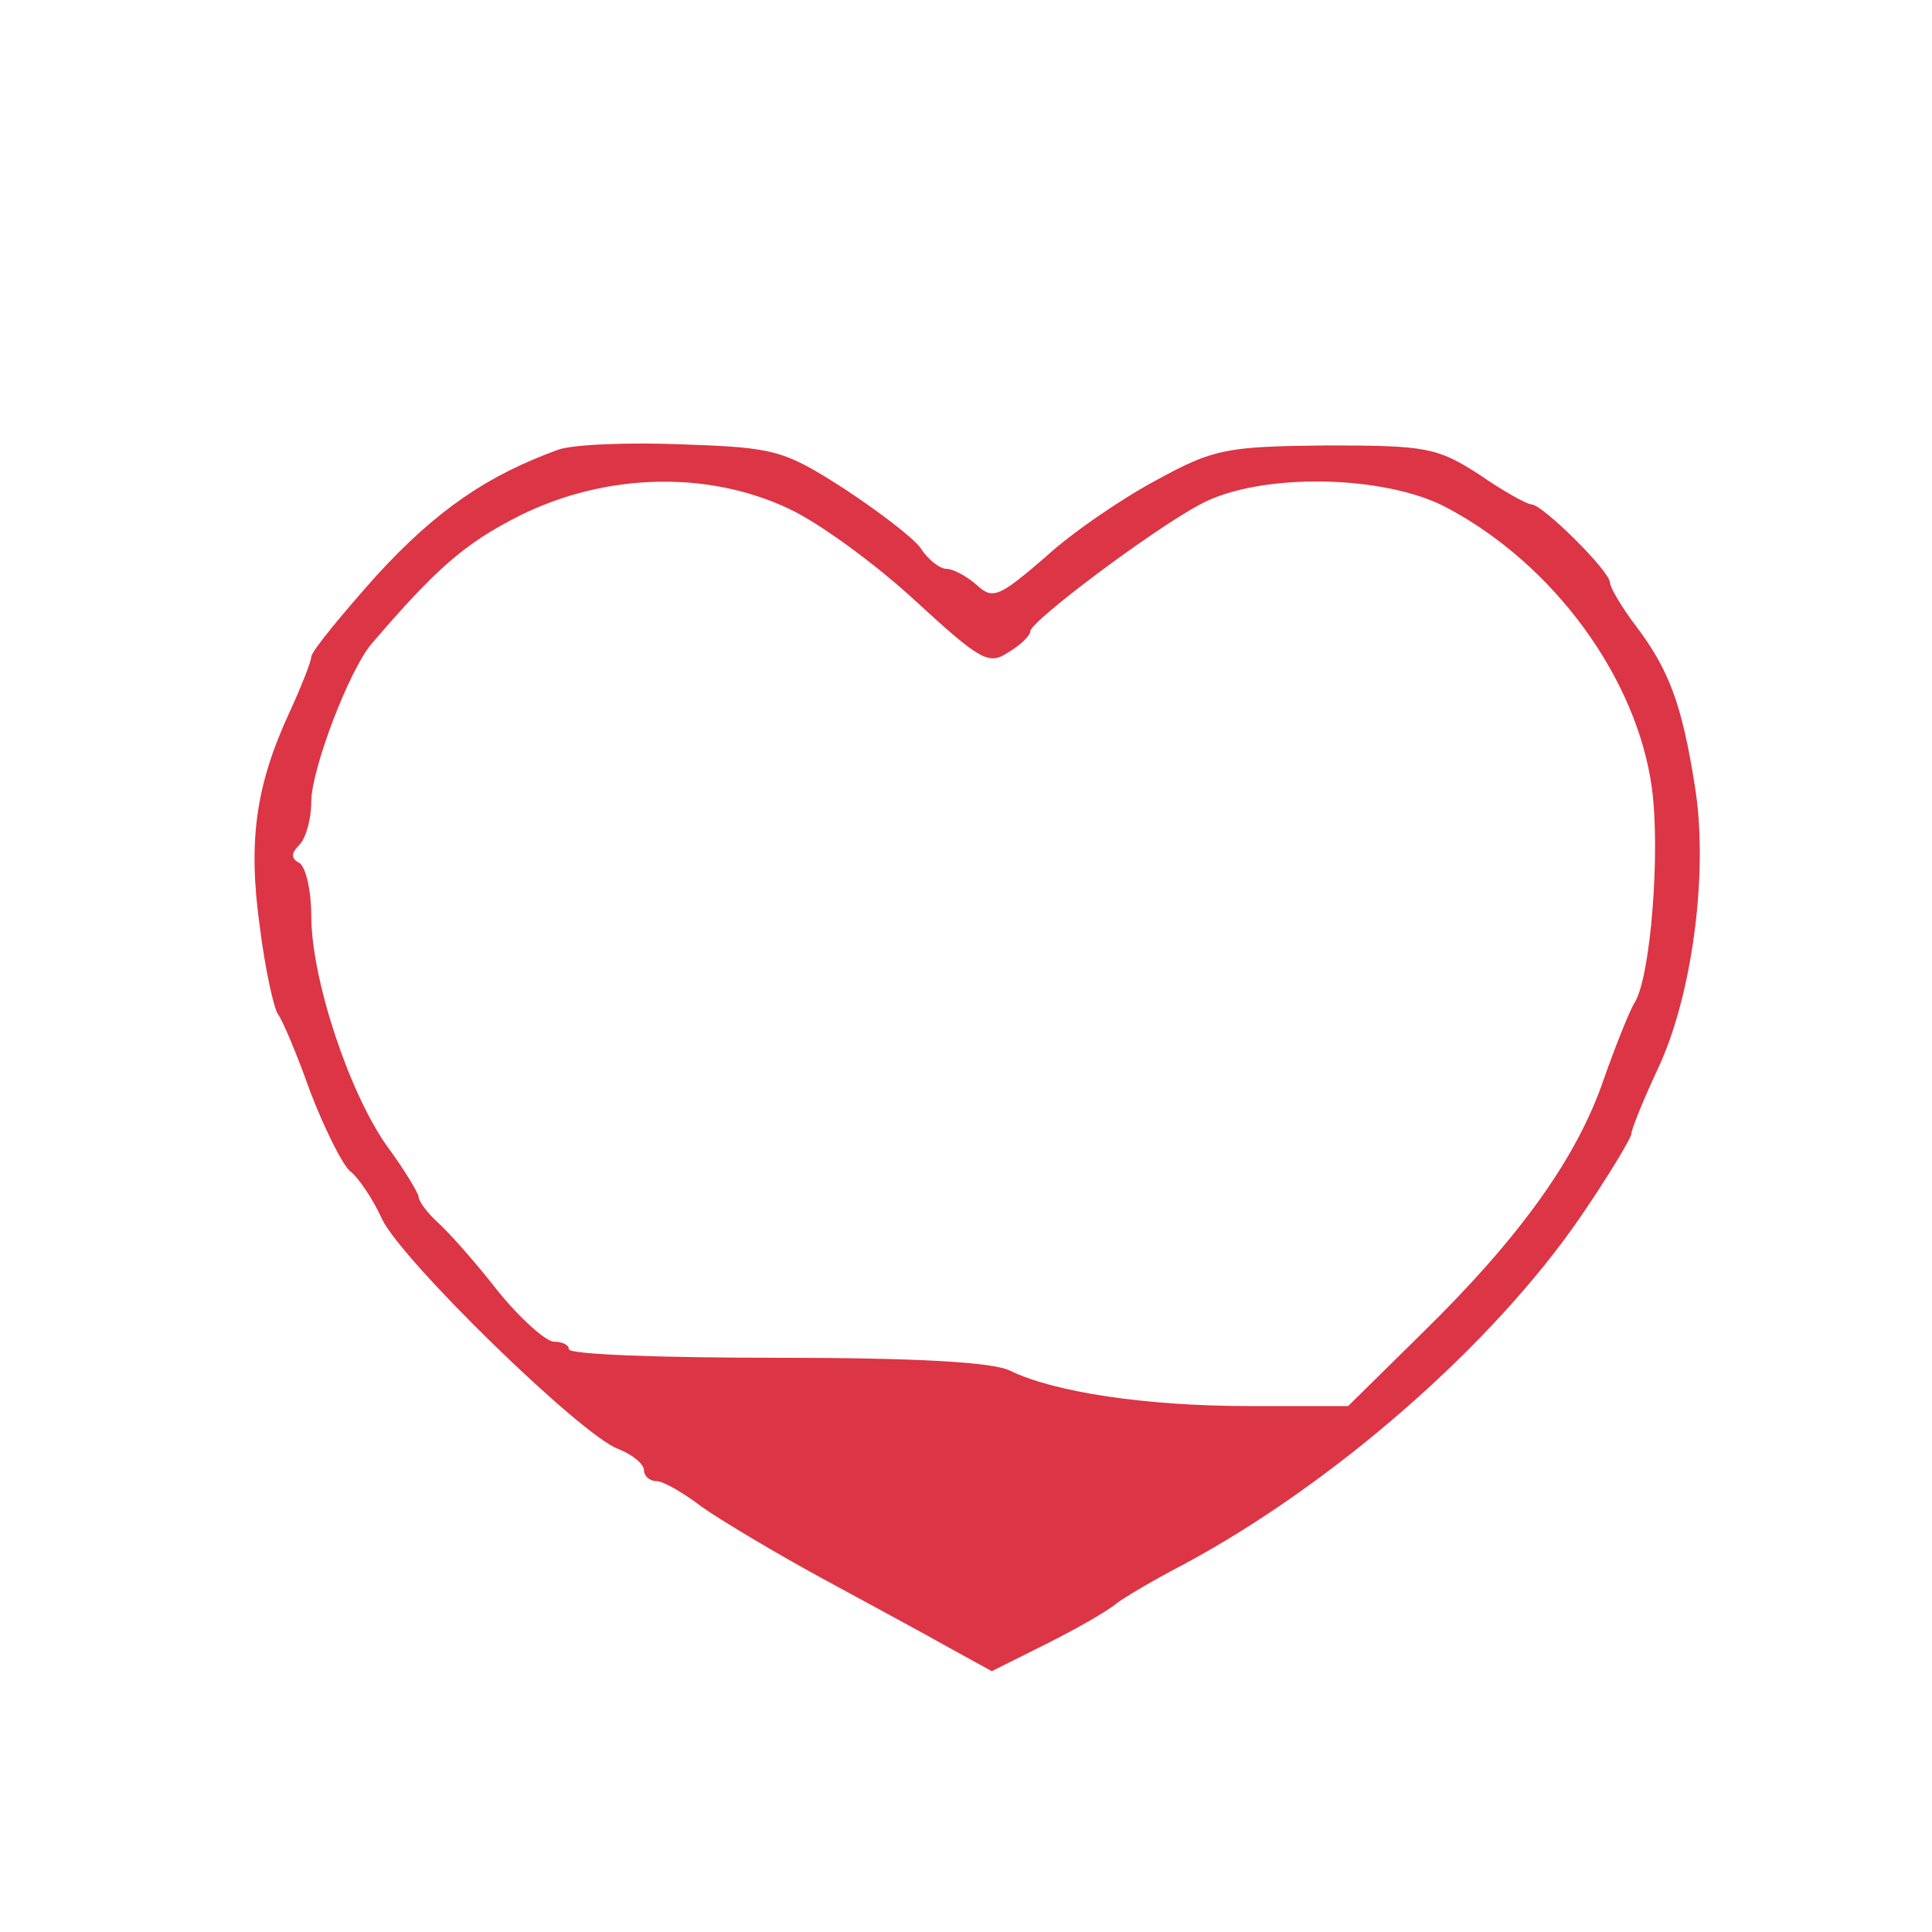
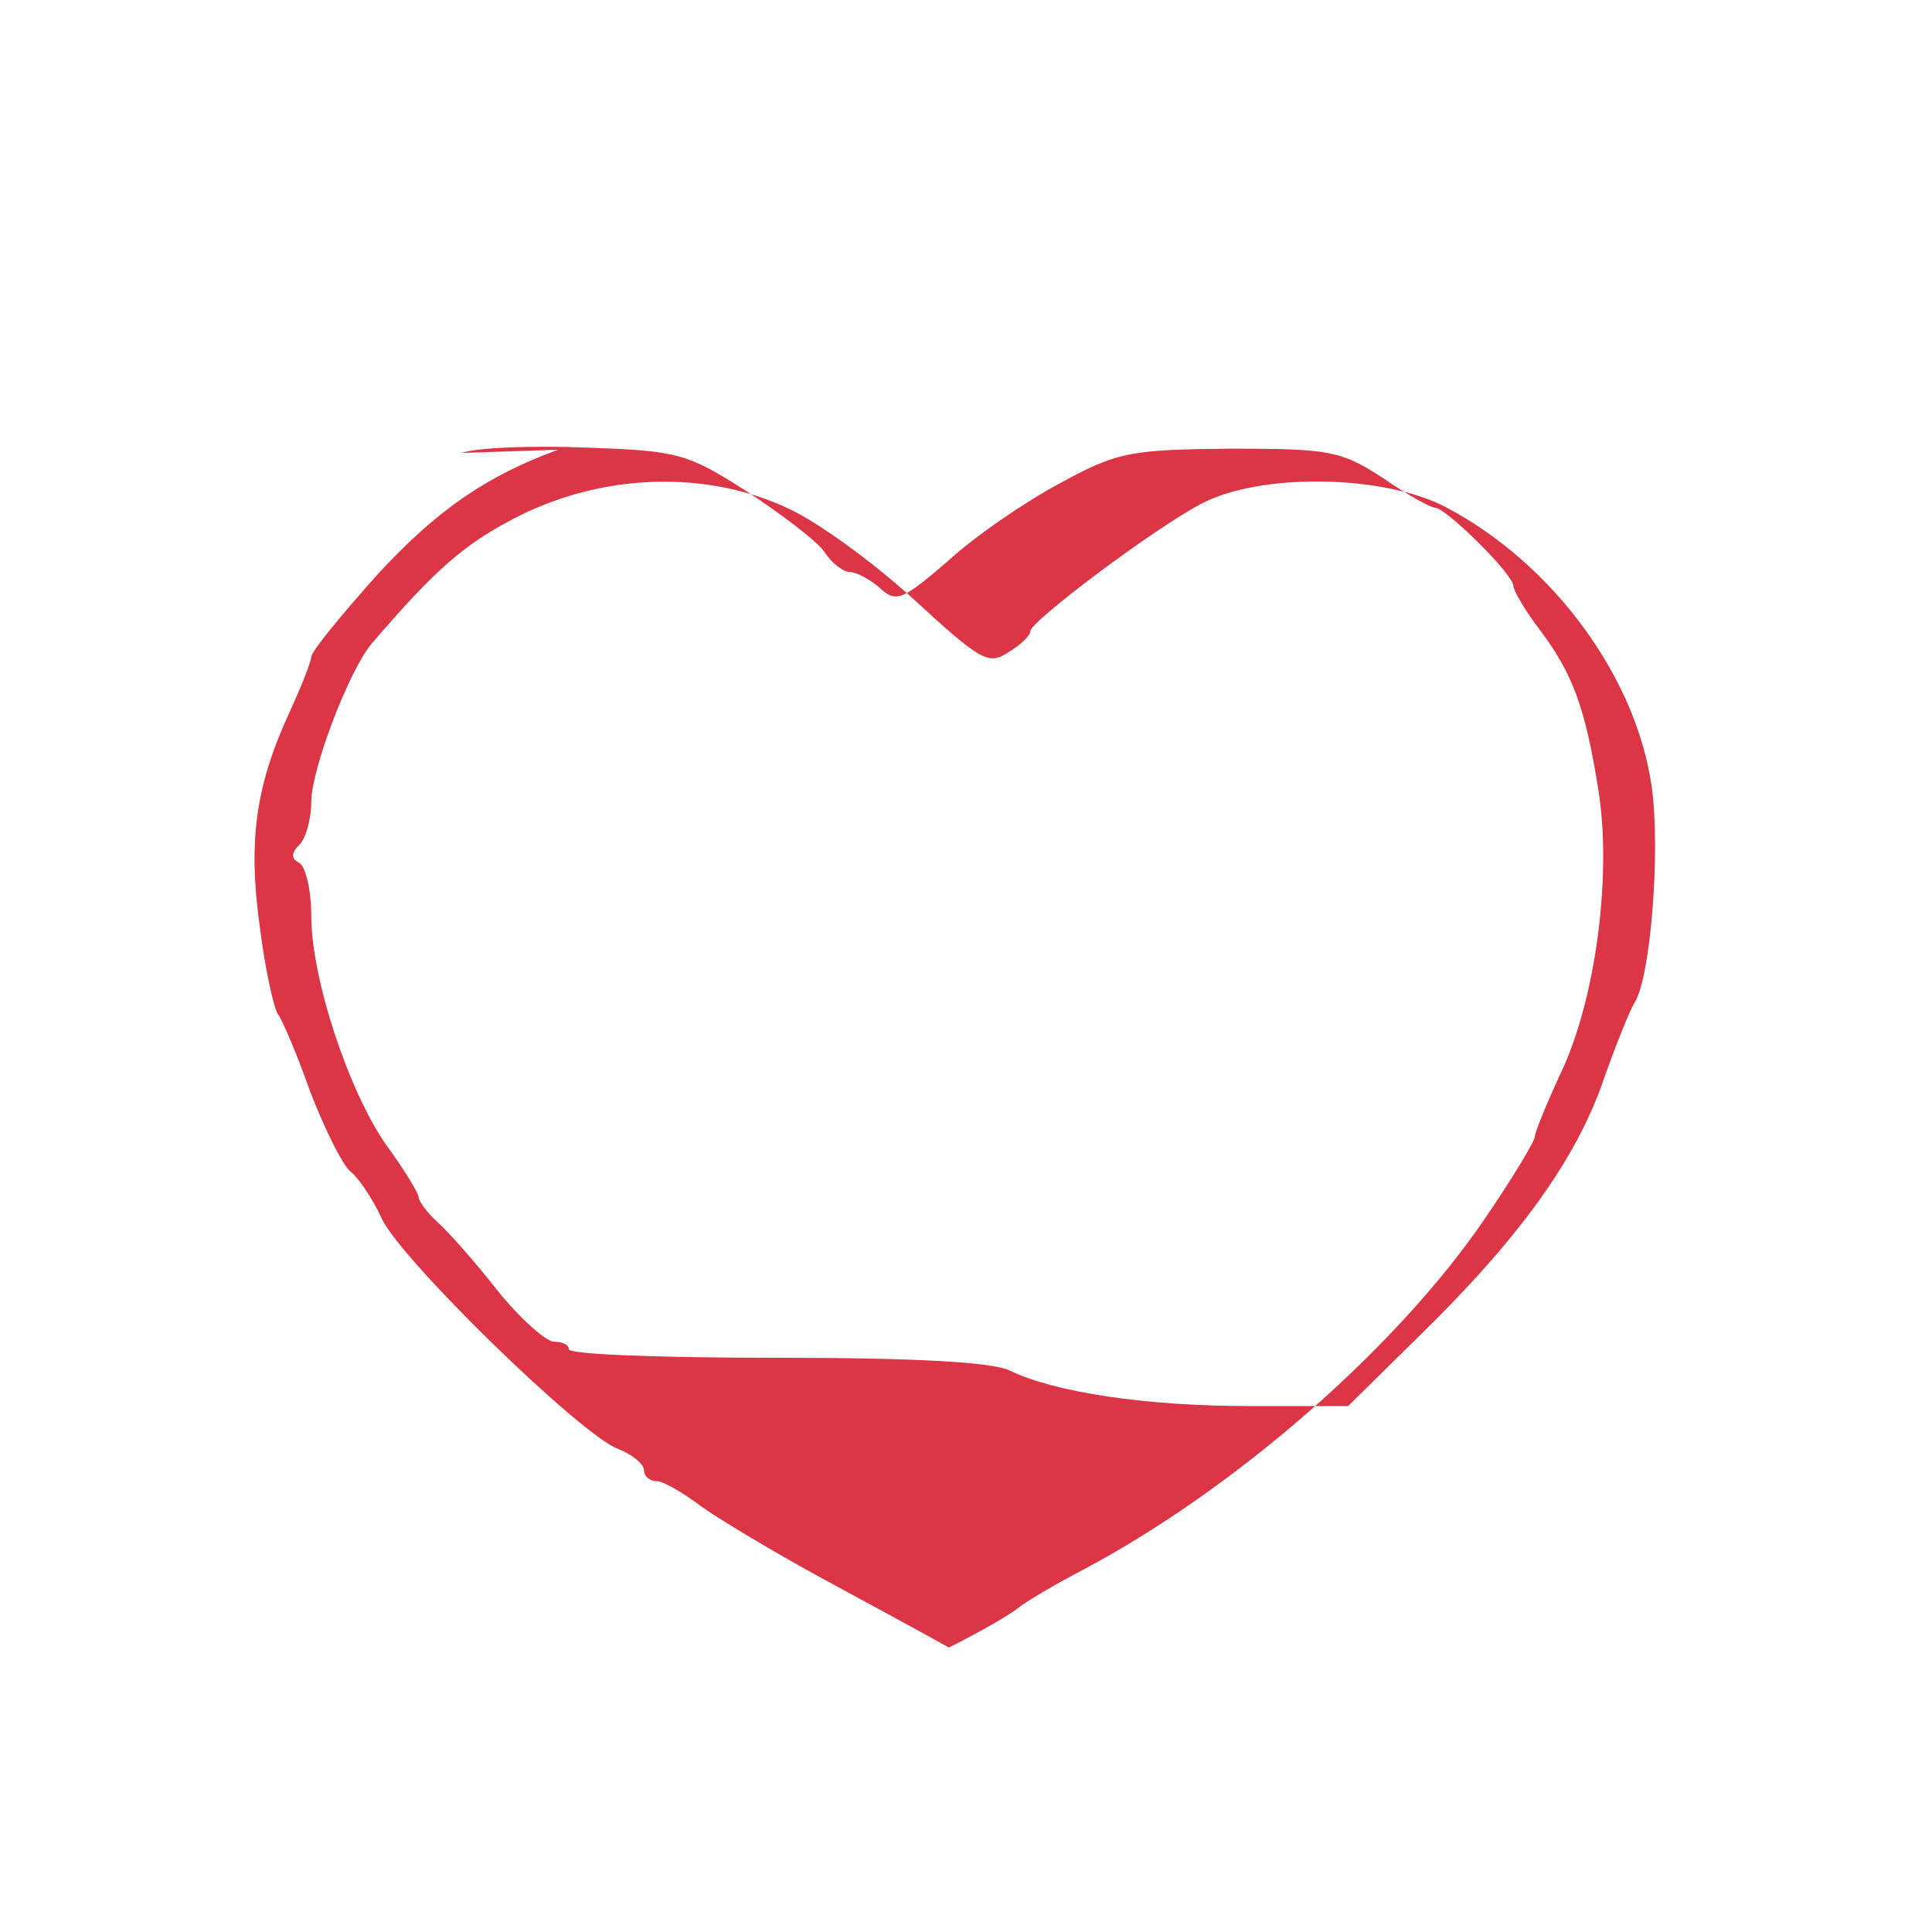
<svg xmlns="http://www.w3.org/2000/svg" version="1.0" width="180pt" height="180pt" viewBox="0 0 180 180" preserveAspectRatio="xMidYMid meet">
  <g transform="translate(0,180) scale(0.1,-0.1)" fill="#dc3545" stroke="none">
-     <path d="M520 1381 c-66 -24 -113 -56 -169 -117 -33 -37 -61 -71 -61 -76 0 -4 -9 -27 -20 -51 -32 -69 -39 -121 -28 -200 5 -40 13 -76 17 -82 4 -5 18 -38 30 -72 13 -34 30 -68 37 -74 8 -6 22 -27 30 -45 19 -39 185 -201 220 -214 13 -5 24 -14 24 -20 0 -5 5 -10 12 -10 6 0 25 -11 42 -24 17 -12 67 -42 111 -66 44 -24 98 -53 119 -65 l40 -22 50 25 c28 14 58 31 66 38 8 6 35 22 60 35 141 75 291 206 373 326 26 38 47 73 47 77 0 4 11 31 24 59 33 69 48 186 35 265 -12 76 -24 108 -55 149 -13 17 -24 36 -24 40 0 11 -63 73 -73 73 -4 0 -26 12 -49 28 -39 25 -49 27 -142 27 -93 -1 -105 -3 -158 -32 -32 -17 -79 -49 -104 -72 -43 -37 -49 -40 -64 -26 -9 8 -22 15 -28 15 -6 0 -17 8 -24 19 -7 10 -40 35 -72 56 -56 36 -65 38 -150 41 -50 2 -102 0 -116 -5z m215 -55 c28 -13 80 -51 117 -85 61 -56 69 -61 87 -49 12 7 21 16 21 20 0 9 113 94 158 118 55 30 172 28 230 -3 100 -53 177 -159 191 -261 8 -59 -1 -176 -16 -200 -4 -6 -17 -38 -29 -72 -25 -73 -78 -147 -170 -237 l-68 -67 -92 0 c-97 0 -182 13 -223 33 -16 8 -88 12 -218 12 -106 0 -193 3 -193 8 0 4 -6 7 -14 7 -7 0 -31 21 -52 47 -21 27 -46 55 -56 64 -10 9 -18 20 -18 24 0 3 -13 25 -30 48 -35 50 -70 155 -70 214 0 23 -5 45 -11 49 -8 4 -8 9 0 17 6 6 11 24 11 40 0 30 35 122 56 147 60 70 87 94 139 120 79 39 174 42 250 6z" />
+     <path d="M520 1381 c-66 -24 -113 -56 -169 -117 -33 -37 -61 -71 -61 -76 0 -4 -9 -27 -20 -51 -32 -69 -39 -121 -28 -200 5 -40 13 -76 17 -82 4 -5 18 -38 30 -72 13 -34 30 -68 37 -74 8 -6 22 -27 30 -45 19 -39 185 -201 220 -214 13 -5 24 -14 24 -20 0 -5 5 -10 12 -10 6 0 25 -11 42 -24 17 -12 67 -42 111 -66 44 -24 98 -53 119 -65 c28 14 58 31 66 38 8 6 35 22 60 35 141 75 291 206 373 326 26 38 47 73 47 77 0 4 11 31 24 59 33 69 48 186 35 265 -12 76 -24 108 -55 149 -13 17 -24 36 -24 40 0 11 -63 73 -73 73 -4 0 -26 12 -49 28 -39 25 -49 27 -142 27 -93 -1 -105 -3 -158 -32 -32 -17 -79 -49 -104 -72 -43 -37 -49 -40 -64 -26 -9 8 -22 15 -28 15 -6 0 -17 8 -24 19 -7 10 -40 35 -72 56 -56 36 -65 38 -150 41 -50 2 -102 0 -116 -5z m215 -55 c28 -13 80 -51 117 -85 61 -56 69 -61 87 -49 12 7 21 16 21 20 0 9 113 94 158 118 55 30 172 28 230 -3 100 -53 177 -159 191 -261 8 -59 -1 -176 -16 -200 -4 -6 -17 -38 -29 -72 -25 -73 -78 -147 -170 -237 l-68 -67 -92 0 c-97 0 -182 13 -223 33 -16 8 -88 12 -218 12 -106 0 -193 3 -193 8 0 4 -6 7 -14 7 -7 0 -31 21 -52 47 -21 27 -46 55 -56 64 -10 9 -18 20 -18 24 0 3 -13 25 -30 48 -35 50 -70 155 -70 214 0 23 -5 45 -11 49 -8 4 -8 9 0 17 6 6 11 24 11 40 0 30 35 122 56 147 60 70 87 94 139 120 79 39 174 42 250 6z" />
  </g>
</svg>